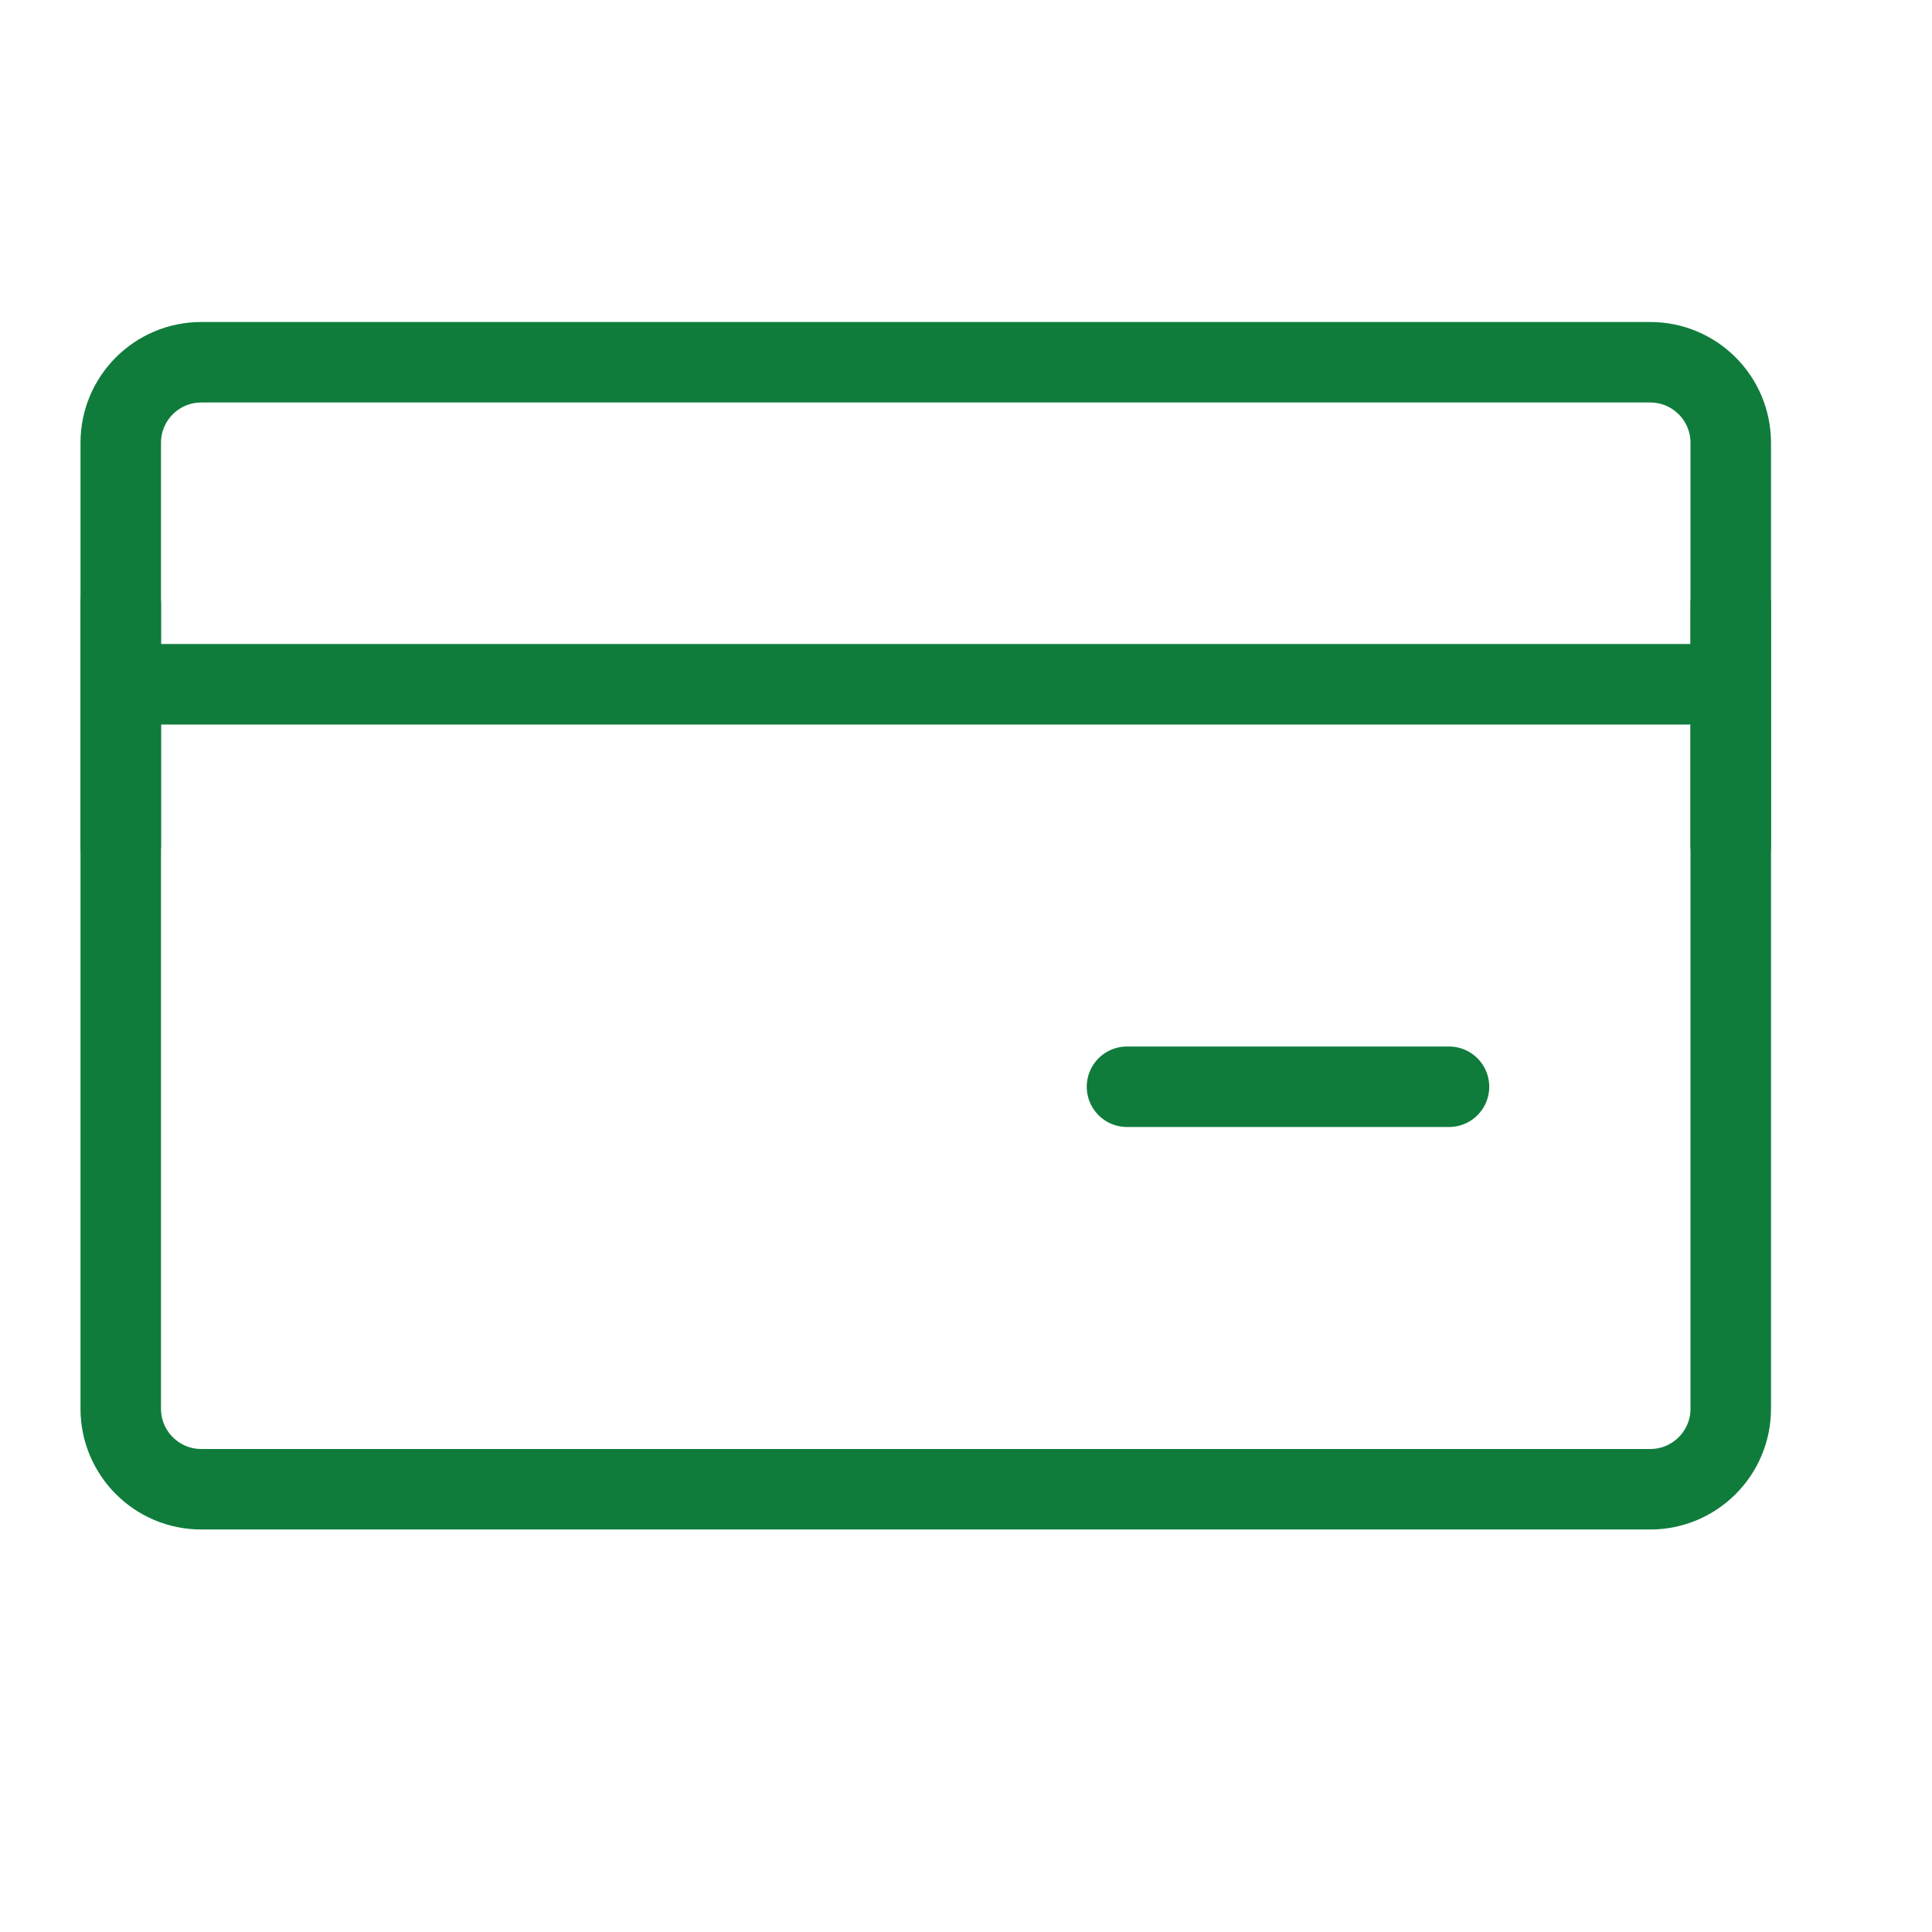
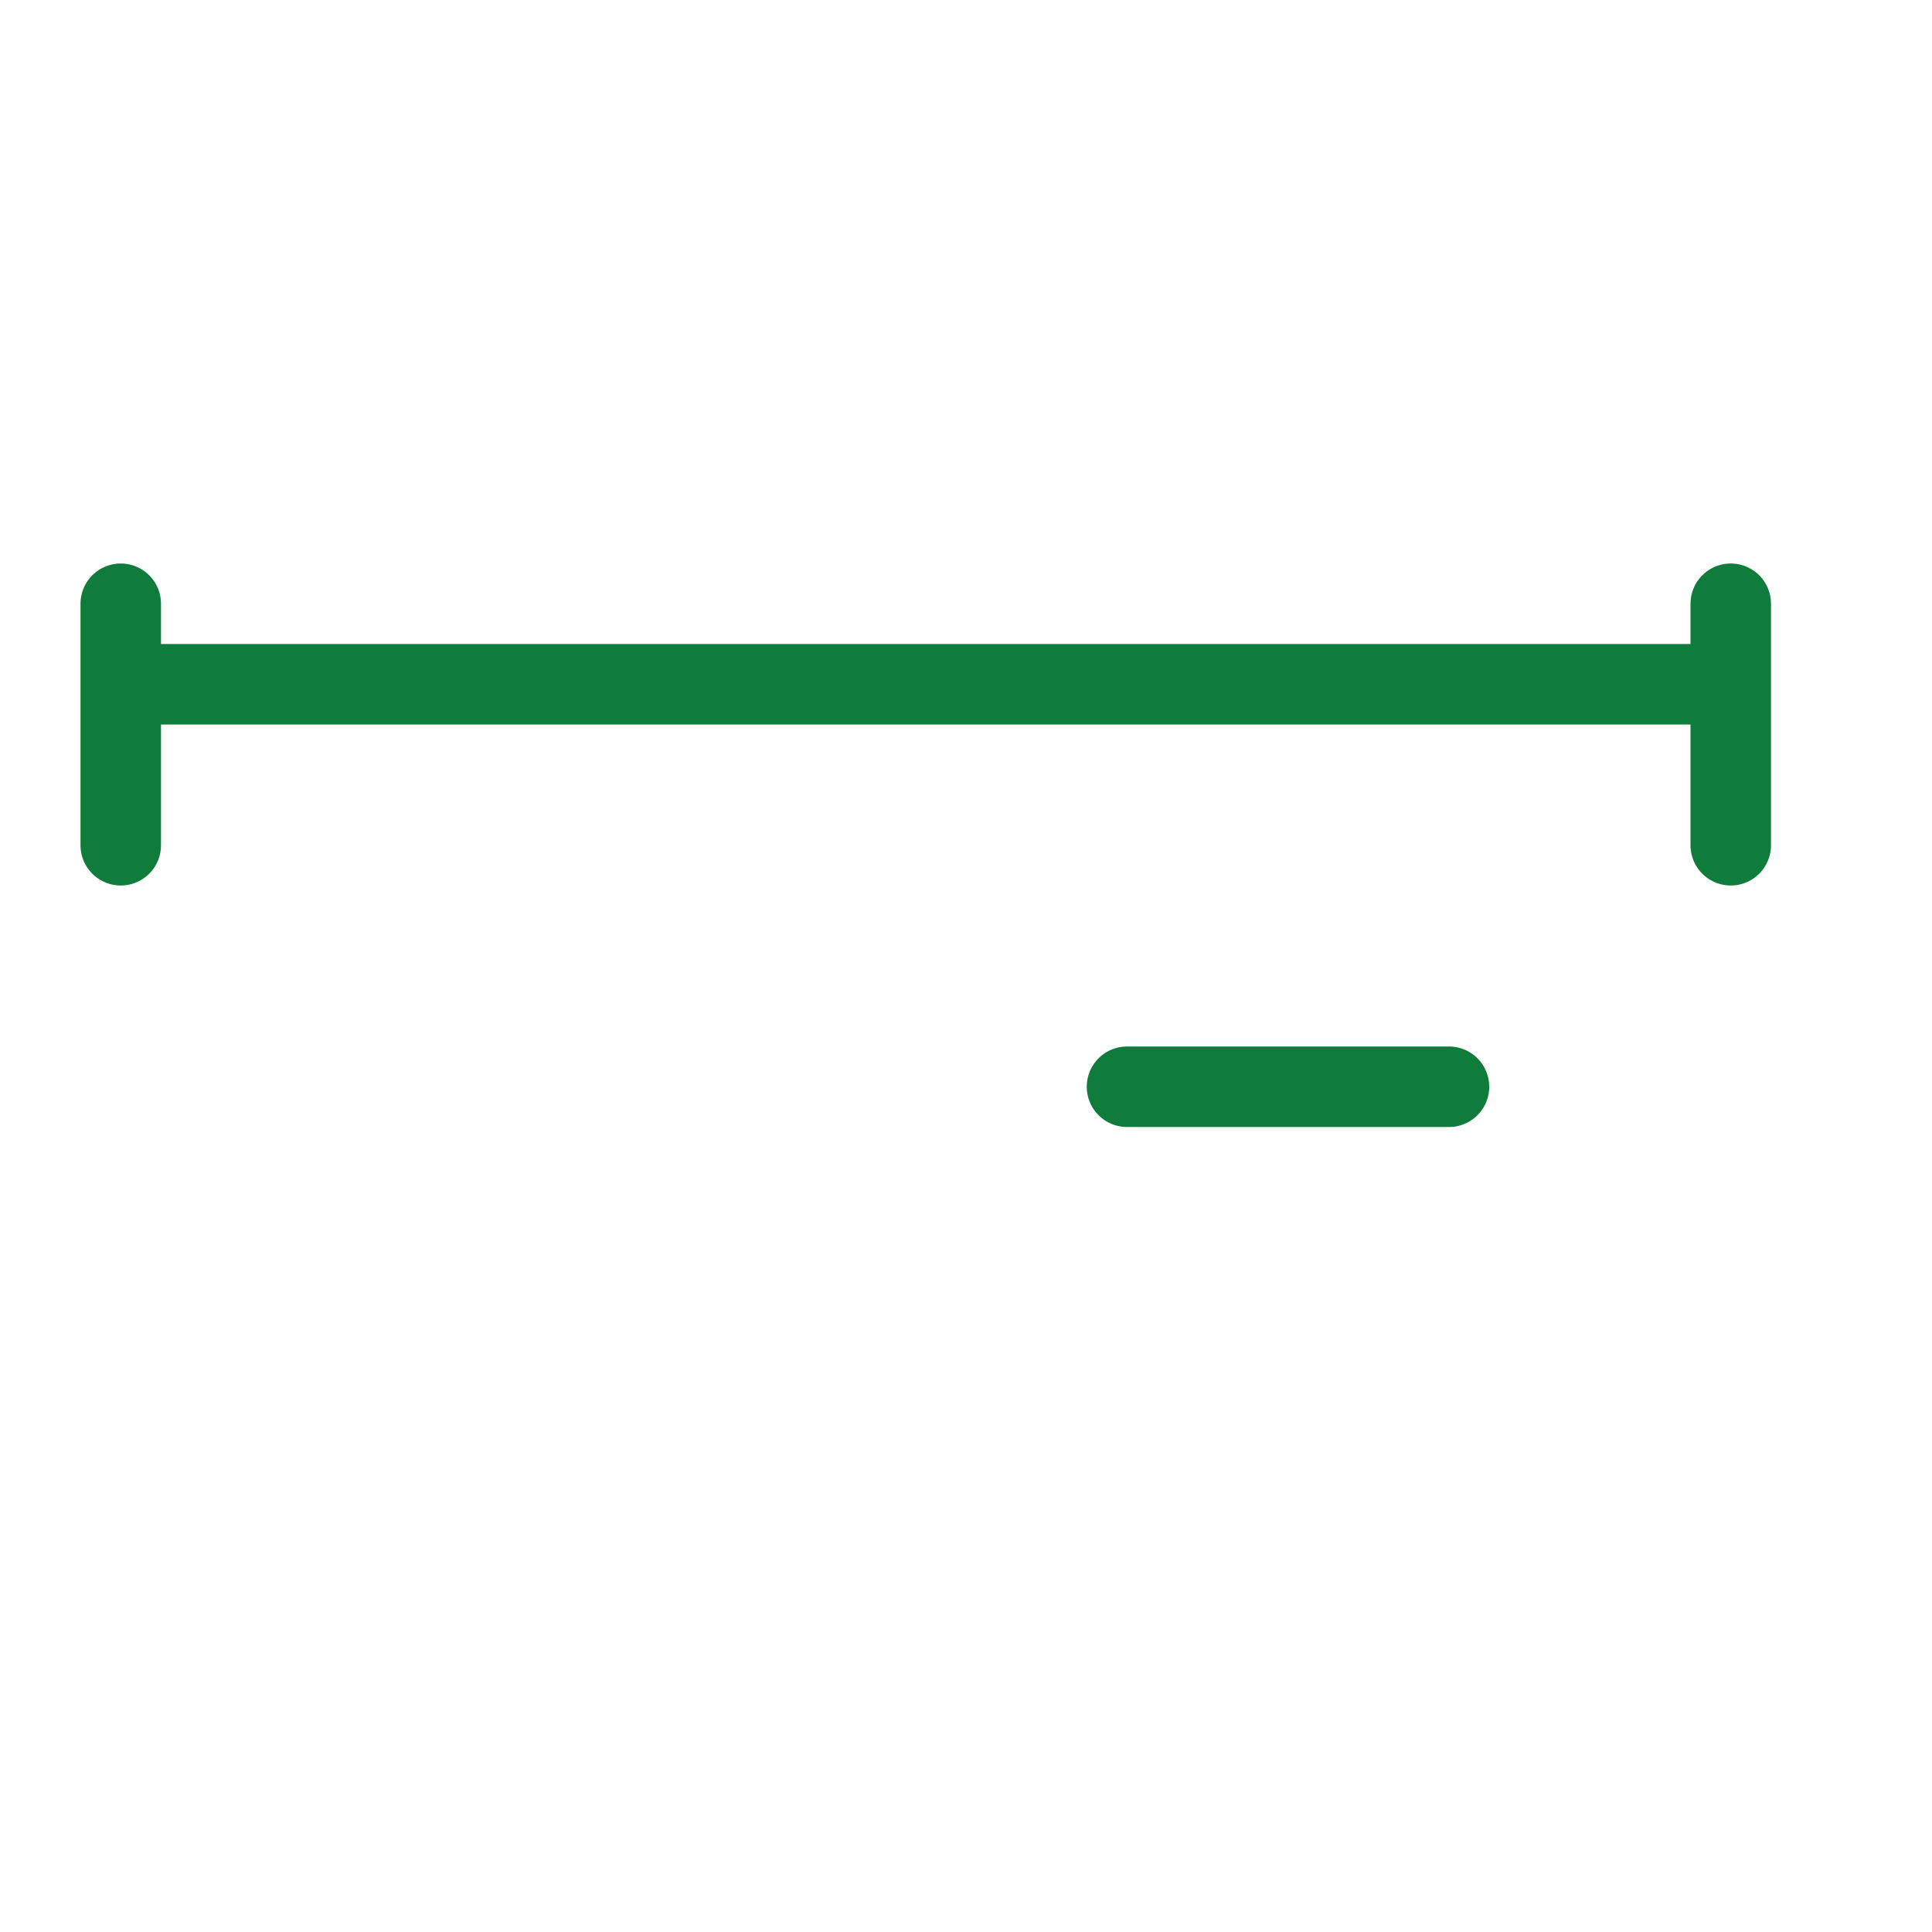
<svg xmlns="http://www.w3.org/2000/svg" width="24" height="24" viewBox="0 0 24 24" fill="none">
-   <path d="M20.5 4.5H2.5C1.948 4.5 1.5 4.948 1.5 5.5V17.5C1.5 18.052 1.948 18.5 2.5 18.5H20.5C21.052 18.5 21.5 18.052 21.5 17.5V5.5C21.5 4.948 21.052 4.5 20.5 4.5Z" stroke="#0F7C3C" stroke-linejoin="round" />
  <path d="M1.5 8.5H21.5M1.5 7.5V10.5M21.5 7.5V10.5M14 13.5H18" stroke="#0F7C3C" stroke-linecap="round" stroke-linejoin="round" />
</svg>